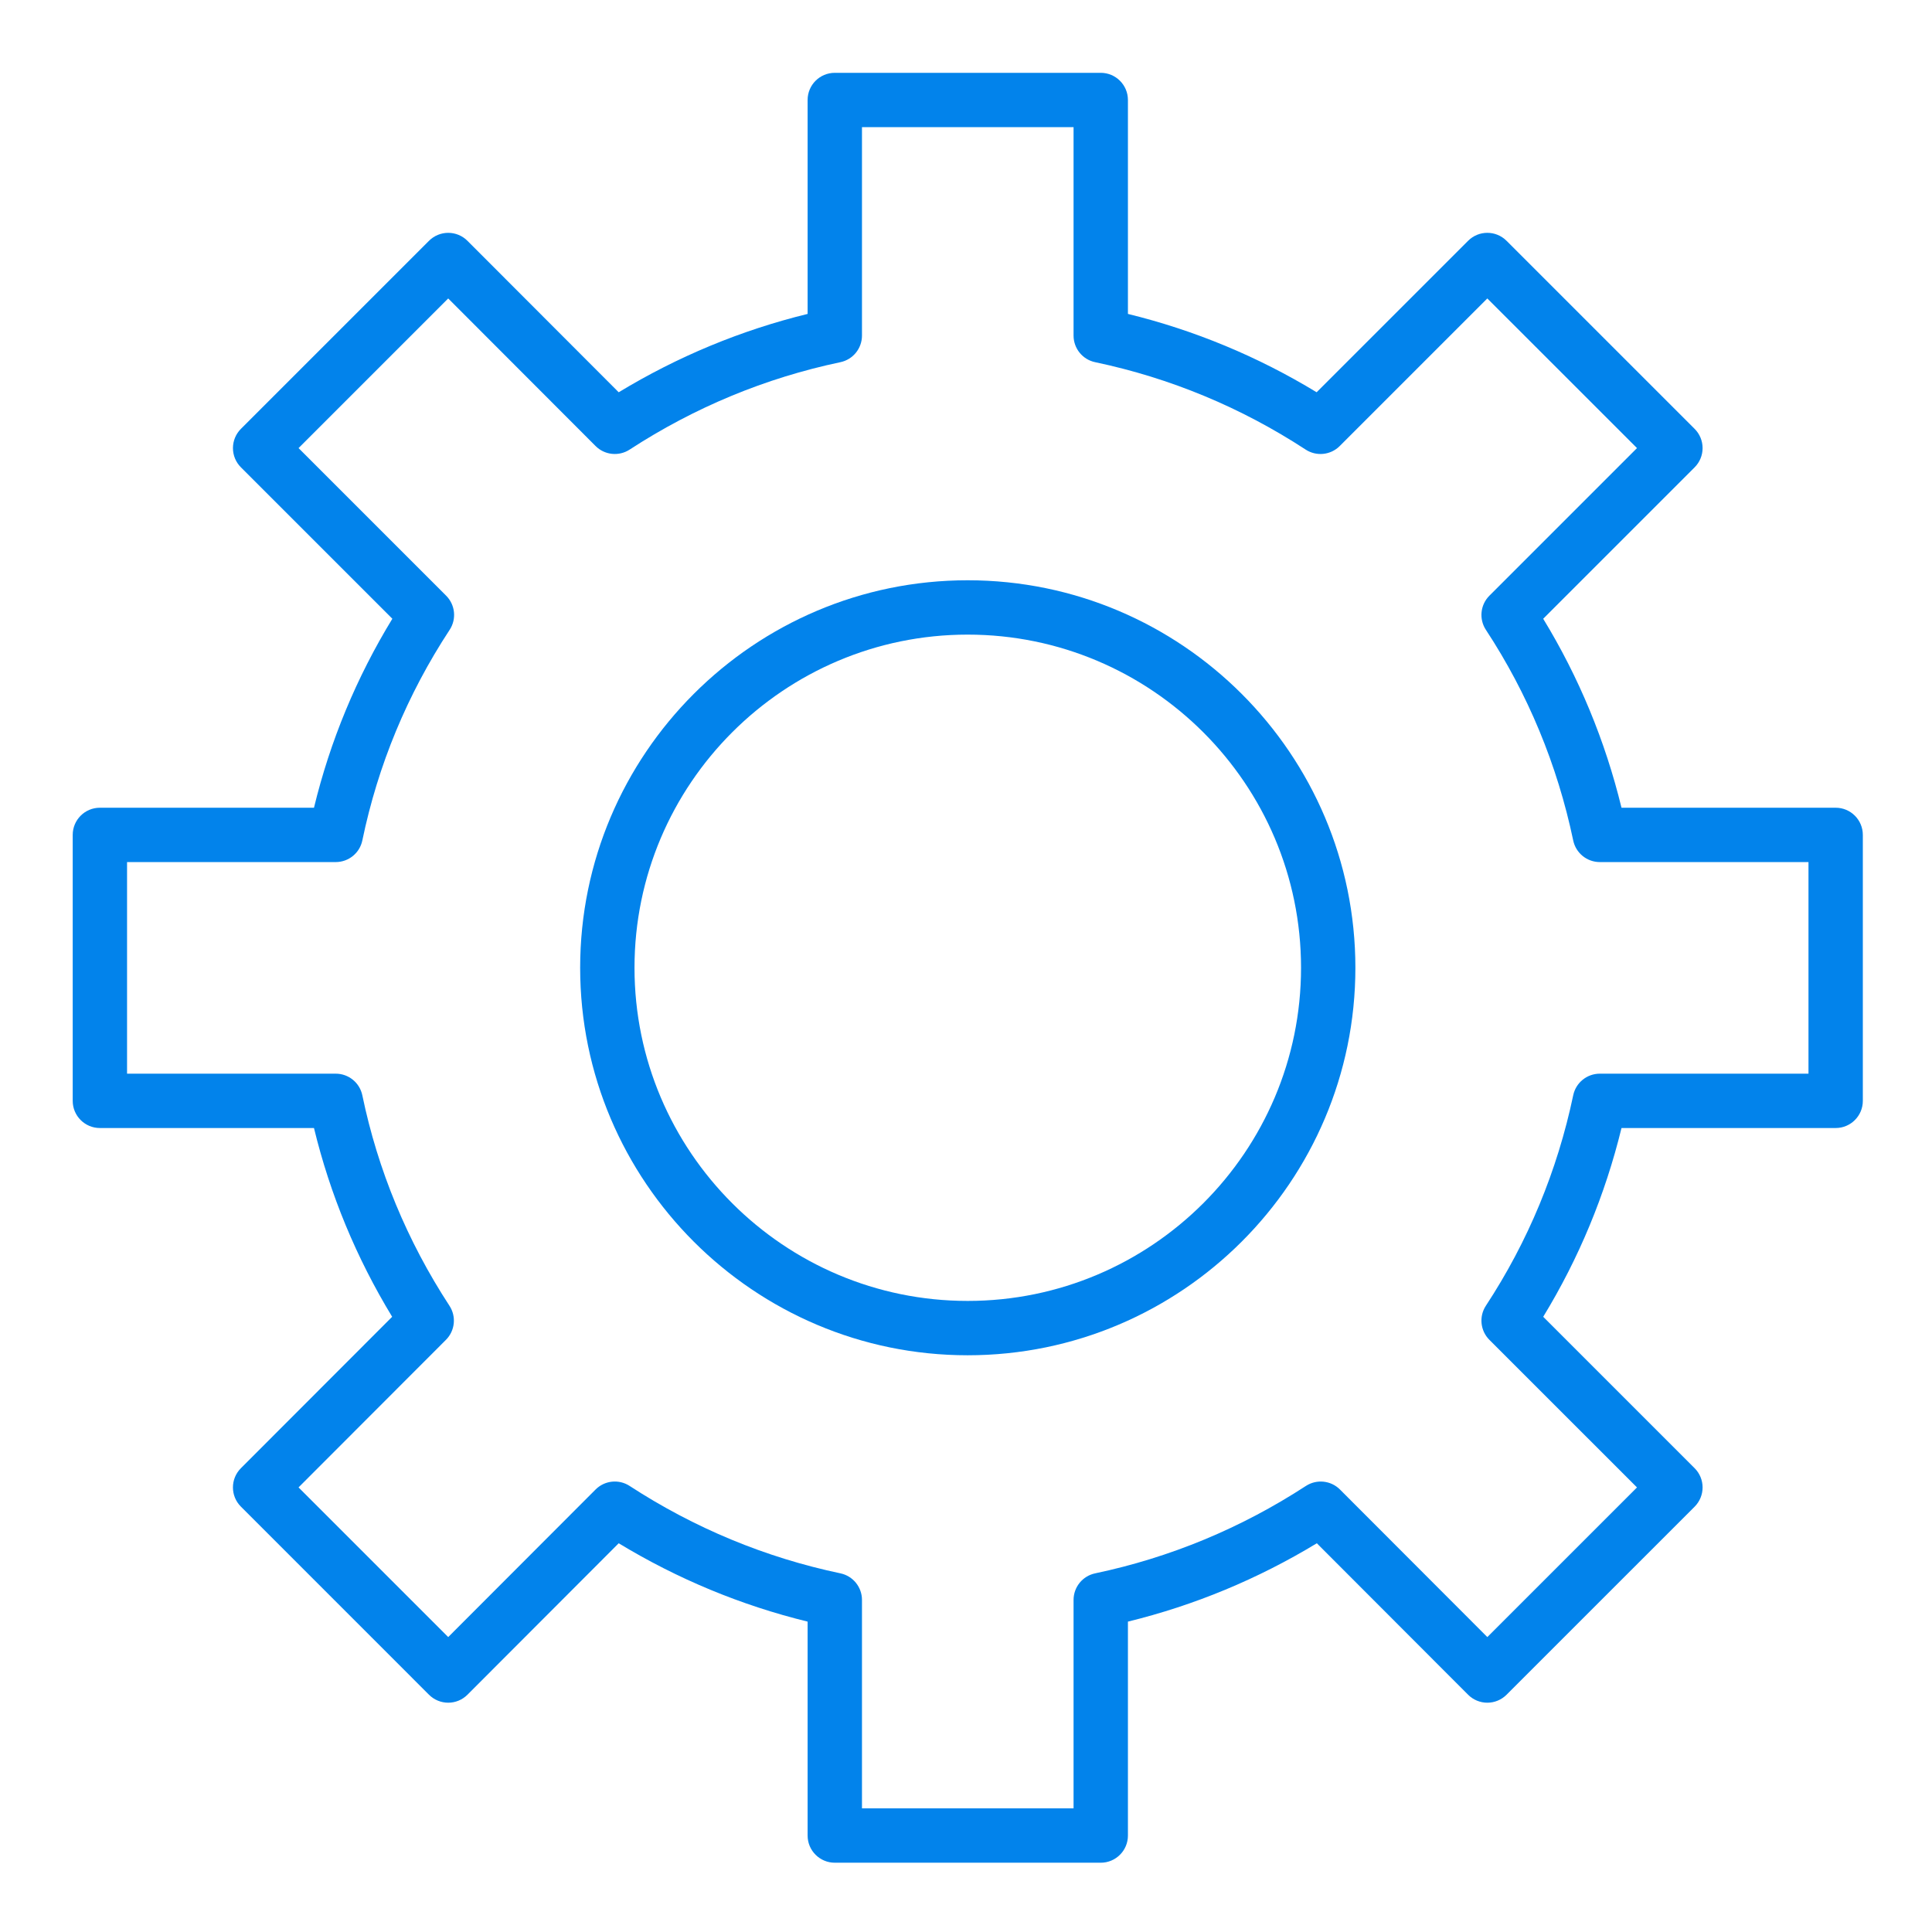
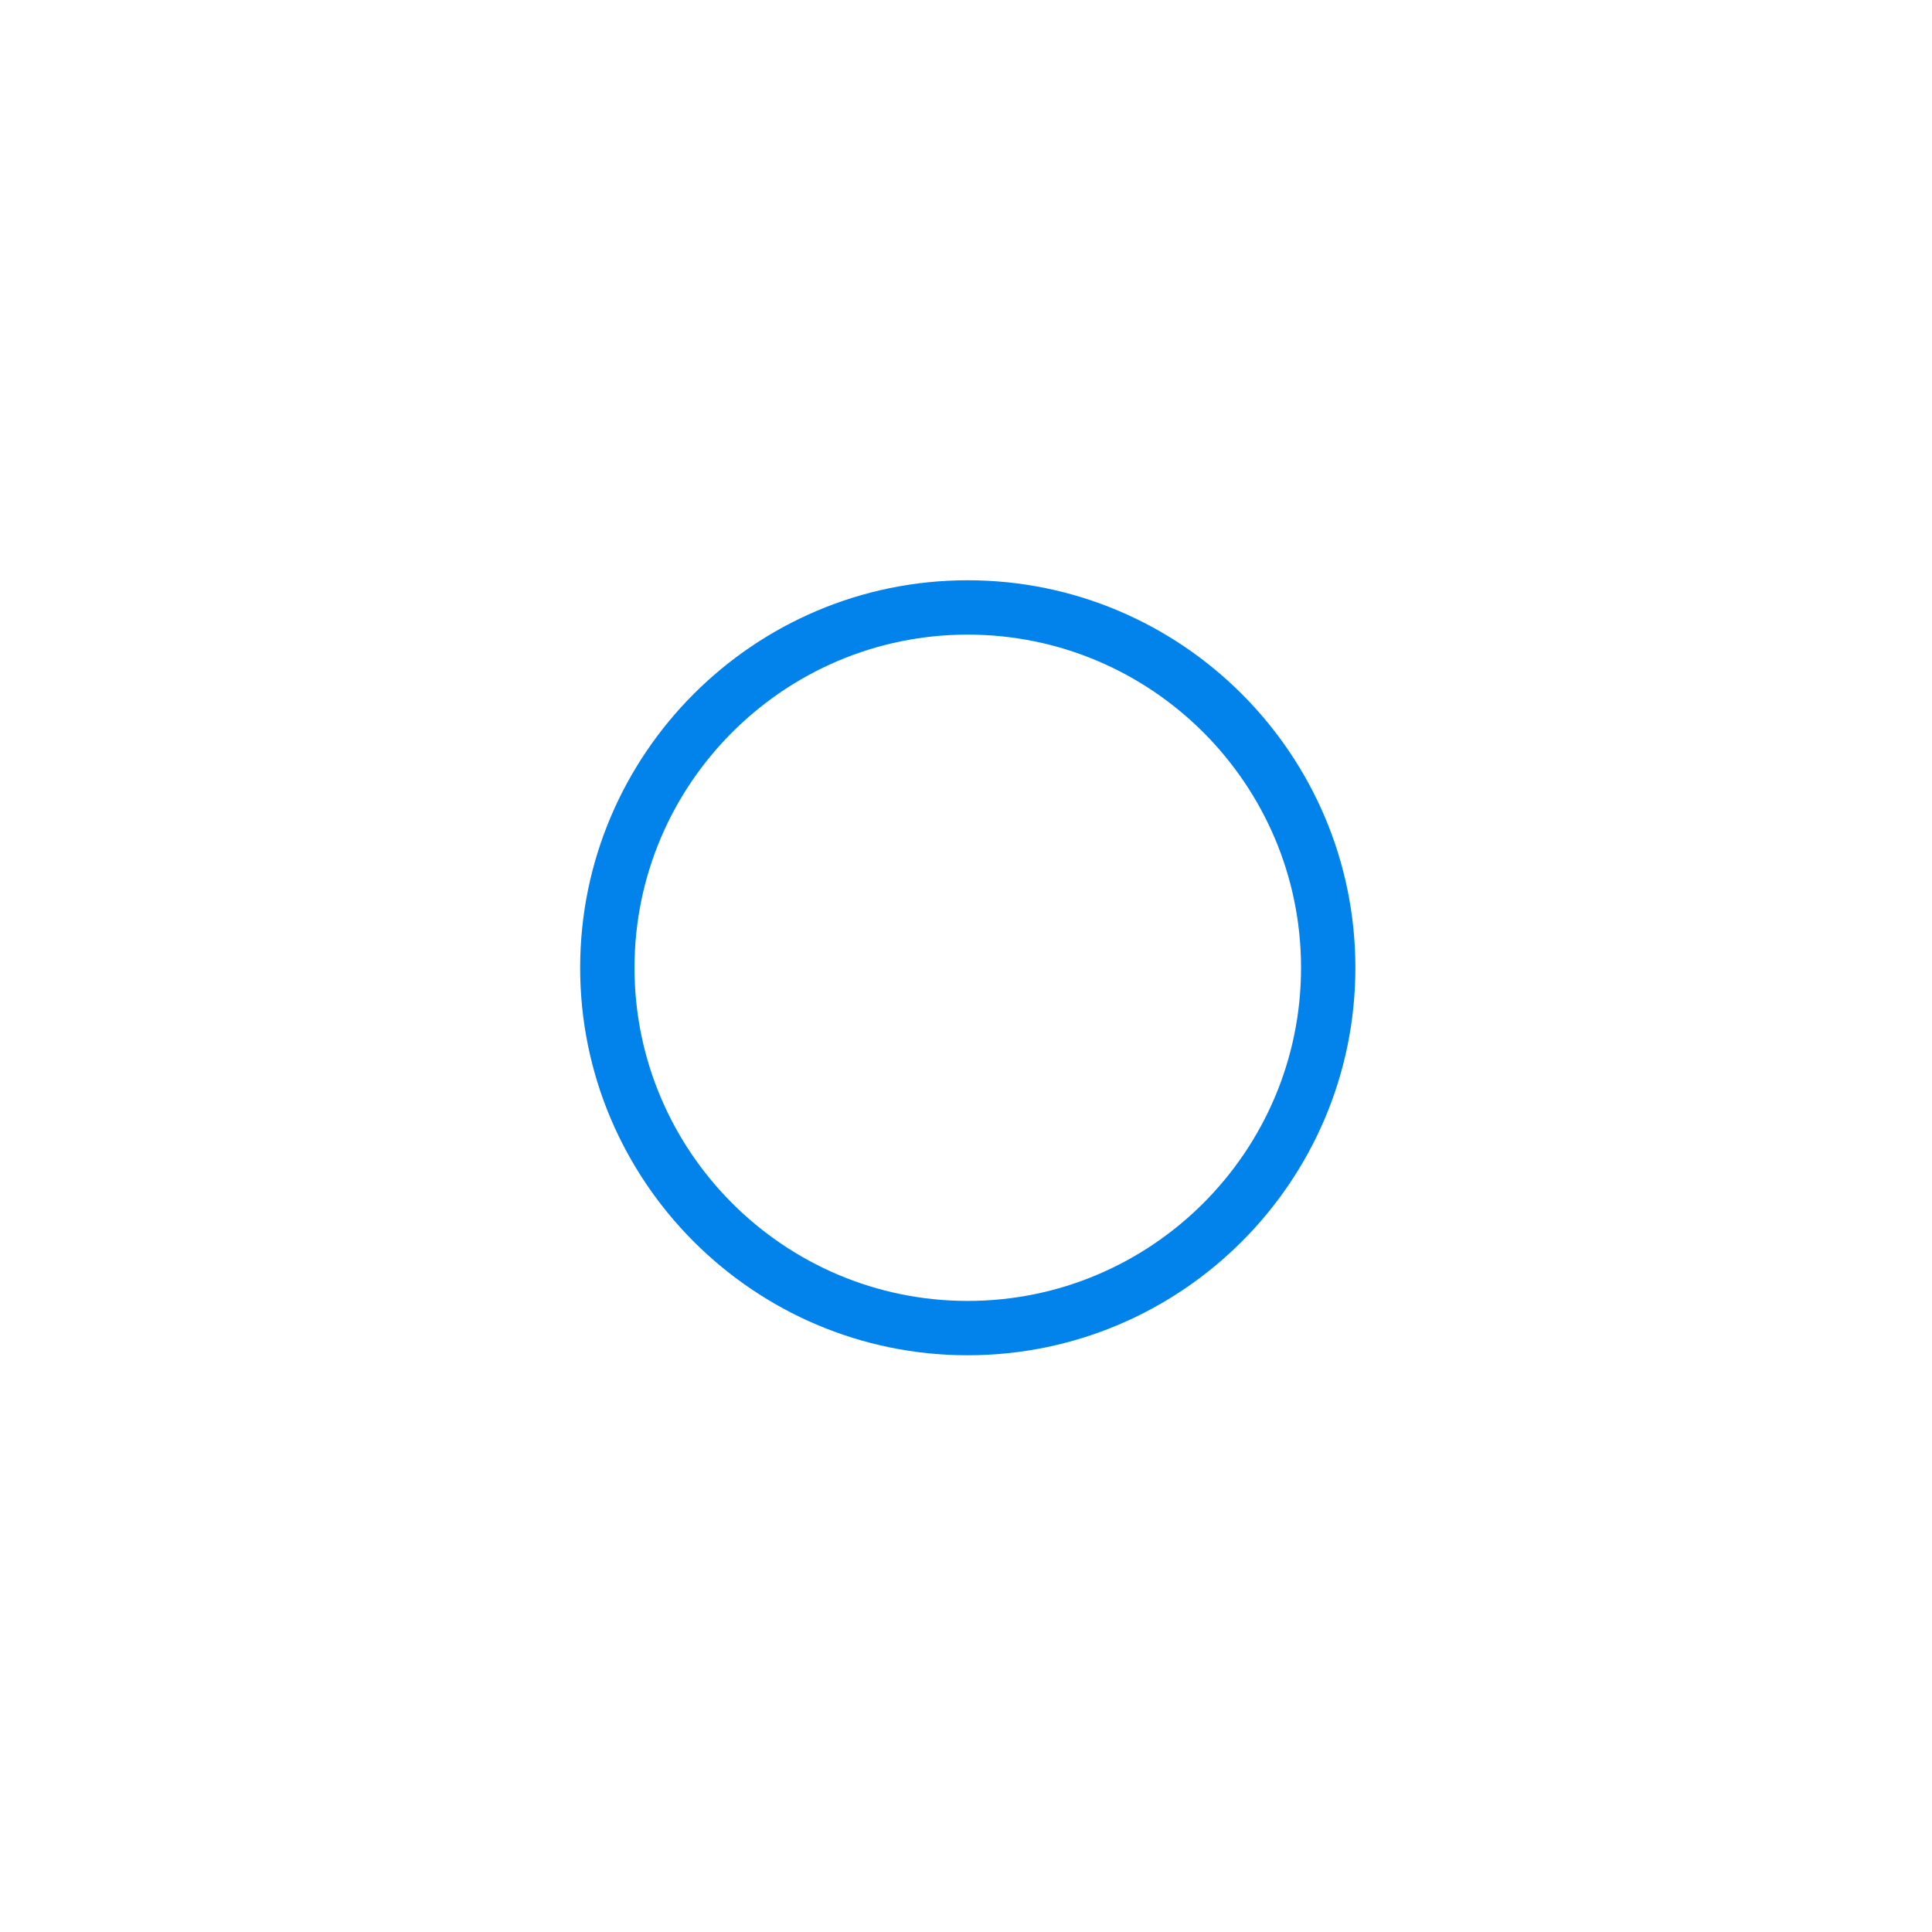
<svg xmlns="http://www.w3.org/2000/svg" width="101" height="101" viewBox="0 0 101 101" fill="none">
-   <path d="M57.544 97.378H43.641C42.856 97.378 42.22 96.742 42.22 95.958V84.774C38.743 83.923 35.431 82.549 32.344 80.678L24.437 88.596C24.171 88.863 23.809 89.013 23.432 89.013H23.432C23.055 89.013 22.694 88.863 22.427 88.597L12.594 78.763C12.039 78.209 12.039 77.31 12.593 76.755L20.501 68.838C18.627 65.753 17.256 62.444 16.414 58.97H5.222C4.437 58.97 3.801 58.334 3.801 57.55V43.647C3.801 42.862 4.437 42.226 5.222 42.226H16.414C17.259 38.737 18.633 35.423 20.511 32.346L12.594 24.43C12.327 24.163 12.178 23.802 12.178 23.425C12.178 23.048 12.328 22.687 12.594 22.42L22.427 12.588C22.694 12.322 23.055 12.172 23.432 12.172C23.432 12.172 23.432 12.172 23.432 12.172C23.809 12.172 24.171 12.322 24.437 12.589L32.344 20.507C35.431 18.636 38.743 17.262 42.22 16.411V5.227C42.22 4.442 42.856 3.807 43.641 3.807H57.544C58.329 3.807 58.965 4.443 58.965 5.227V16.411C62.445 17.263 65.755 18.637 68.83 20.506L76.749 12.588C77.303 12.033 78.203 12.033 78.758 12.588L88.591 22.42C88.858 22.687 89.007 23.048 89.007 23.425C89.007 23.802 88.858 24.163 88.592 24.43L80.674 32.347C82.54 35.406 83.913 38.72 84.768 42.226H95.964C96.748 42.226 97.384 42.862 97.384 43.647V57.55C97.384 58.334 96.748 58.97 95.964 58.97H84.768C83.914 62.468 82.541 65.778 80.675 68.838L88.591 76.754C88.858 77.021 89.007 77.382 89.007 77.759C89.007 78.136 88.858 78.497 88.592 78.764L78.758 88.597C78.492 88.863 78.13 89.013 77.753 89.013H77.753C77.376 89.013 77.015 88.863 76.748 88.596L68.841 80.678C65.754 82.549 62.442 83.923 58.965 84.774V95.958C58.965 96.742 58.329 97.378 57.544 97.378ZM45.062 94.537H56.123V83.641C56.123 82.969 56.594 82.389 57.251 82.251C61.17 81.426 64.878 79.889 68.27 77.681C68.833 77.315 69.576 77.393 70.05 77.868L77.754 85.582L85.578 77.759L77.862 70.044C77.386 69.568 77.309 68.823 77.678 68.26C79.879 64.907 81.414 61.205 82.244 57.257C82.382 56.6 82.962 56.129 83.634 56.129H94.543V45.067H83.634C82.962 45.067 82.382 44.596 82.244 43.939C81.412 39.98 79.876 36.274 77.678 32.925C77.309 32.362 77.386 31.617 77.862 31.141L85.578 23.425L77.753 15.602L70.037 23.318C69.562 23.793 68.818 23.87 68.256 23.503C64.879 21.297 61.176 19.76 57.251 18.934C56.594 18.797 56.123 18.216 56.123 17.544V6.648H45.062V17.544C45.062 18.216 44.591 18.796 43.934 18.934C40.014 19.759 36.307 21.296 32.915 23.504C32.352 23.87 31.609 23.792 31.135 23.317L23.431 15.602L15.608 23.425L23.323 31.141C23.799 31.617 23.876 32.362 23.507 32.925C21.292 36.299 19.757 40.004 18.942 43.935C18.806 44.594 18.225 45.067 17.551 45.067H6.642V56.129H17.551C18.225 56.129 18.805 56.601 18.942 57.261C19.753 61.173 21.285 64.875 23.497 68.263C23.864 68.825 23.788 69.568 23.313 70.043L15.607 77.758L23.431 85.582L31.135 77.868C31.609 77.392 32.352 77.314 32.915 77.681C36.307 79.888 40.014 81.425 43.934 82.25C44.591 82.388 45.062 82.968 45.062 83.64V94.537Z" fill="#0283EB" />
  <path d="M50.587 70.85C39.417 70.85 30.329 61.763 30.329 50.593C30.329 39.422 39.417 30.335 50.587 30.335C61.764 30.335 70.856 39.422 70.856 50.593C70.856 61.763 61.764 70.85 50.587 70.85ZM50.587 33.176C40.983 33.176 33.17 40.989 33.17 50.593C33.17 60.196 40.983 68.009 50.587 68.009C60.197 68.009 68.015 60.196 68.015 50.593C68.015 40.989 60.197 33.176 50.587 33.176Z" fill="#0283EB" />
</svg>